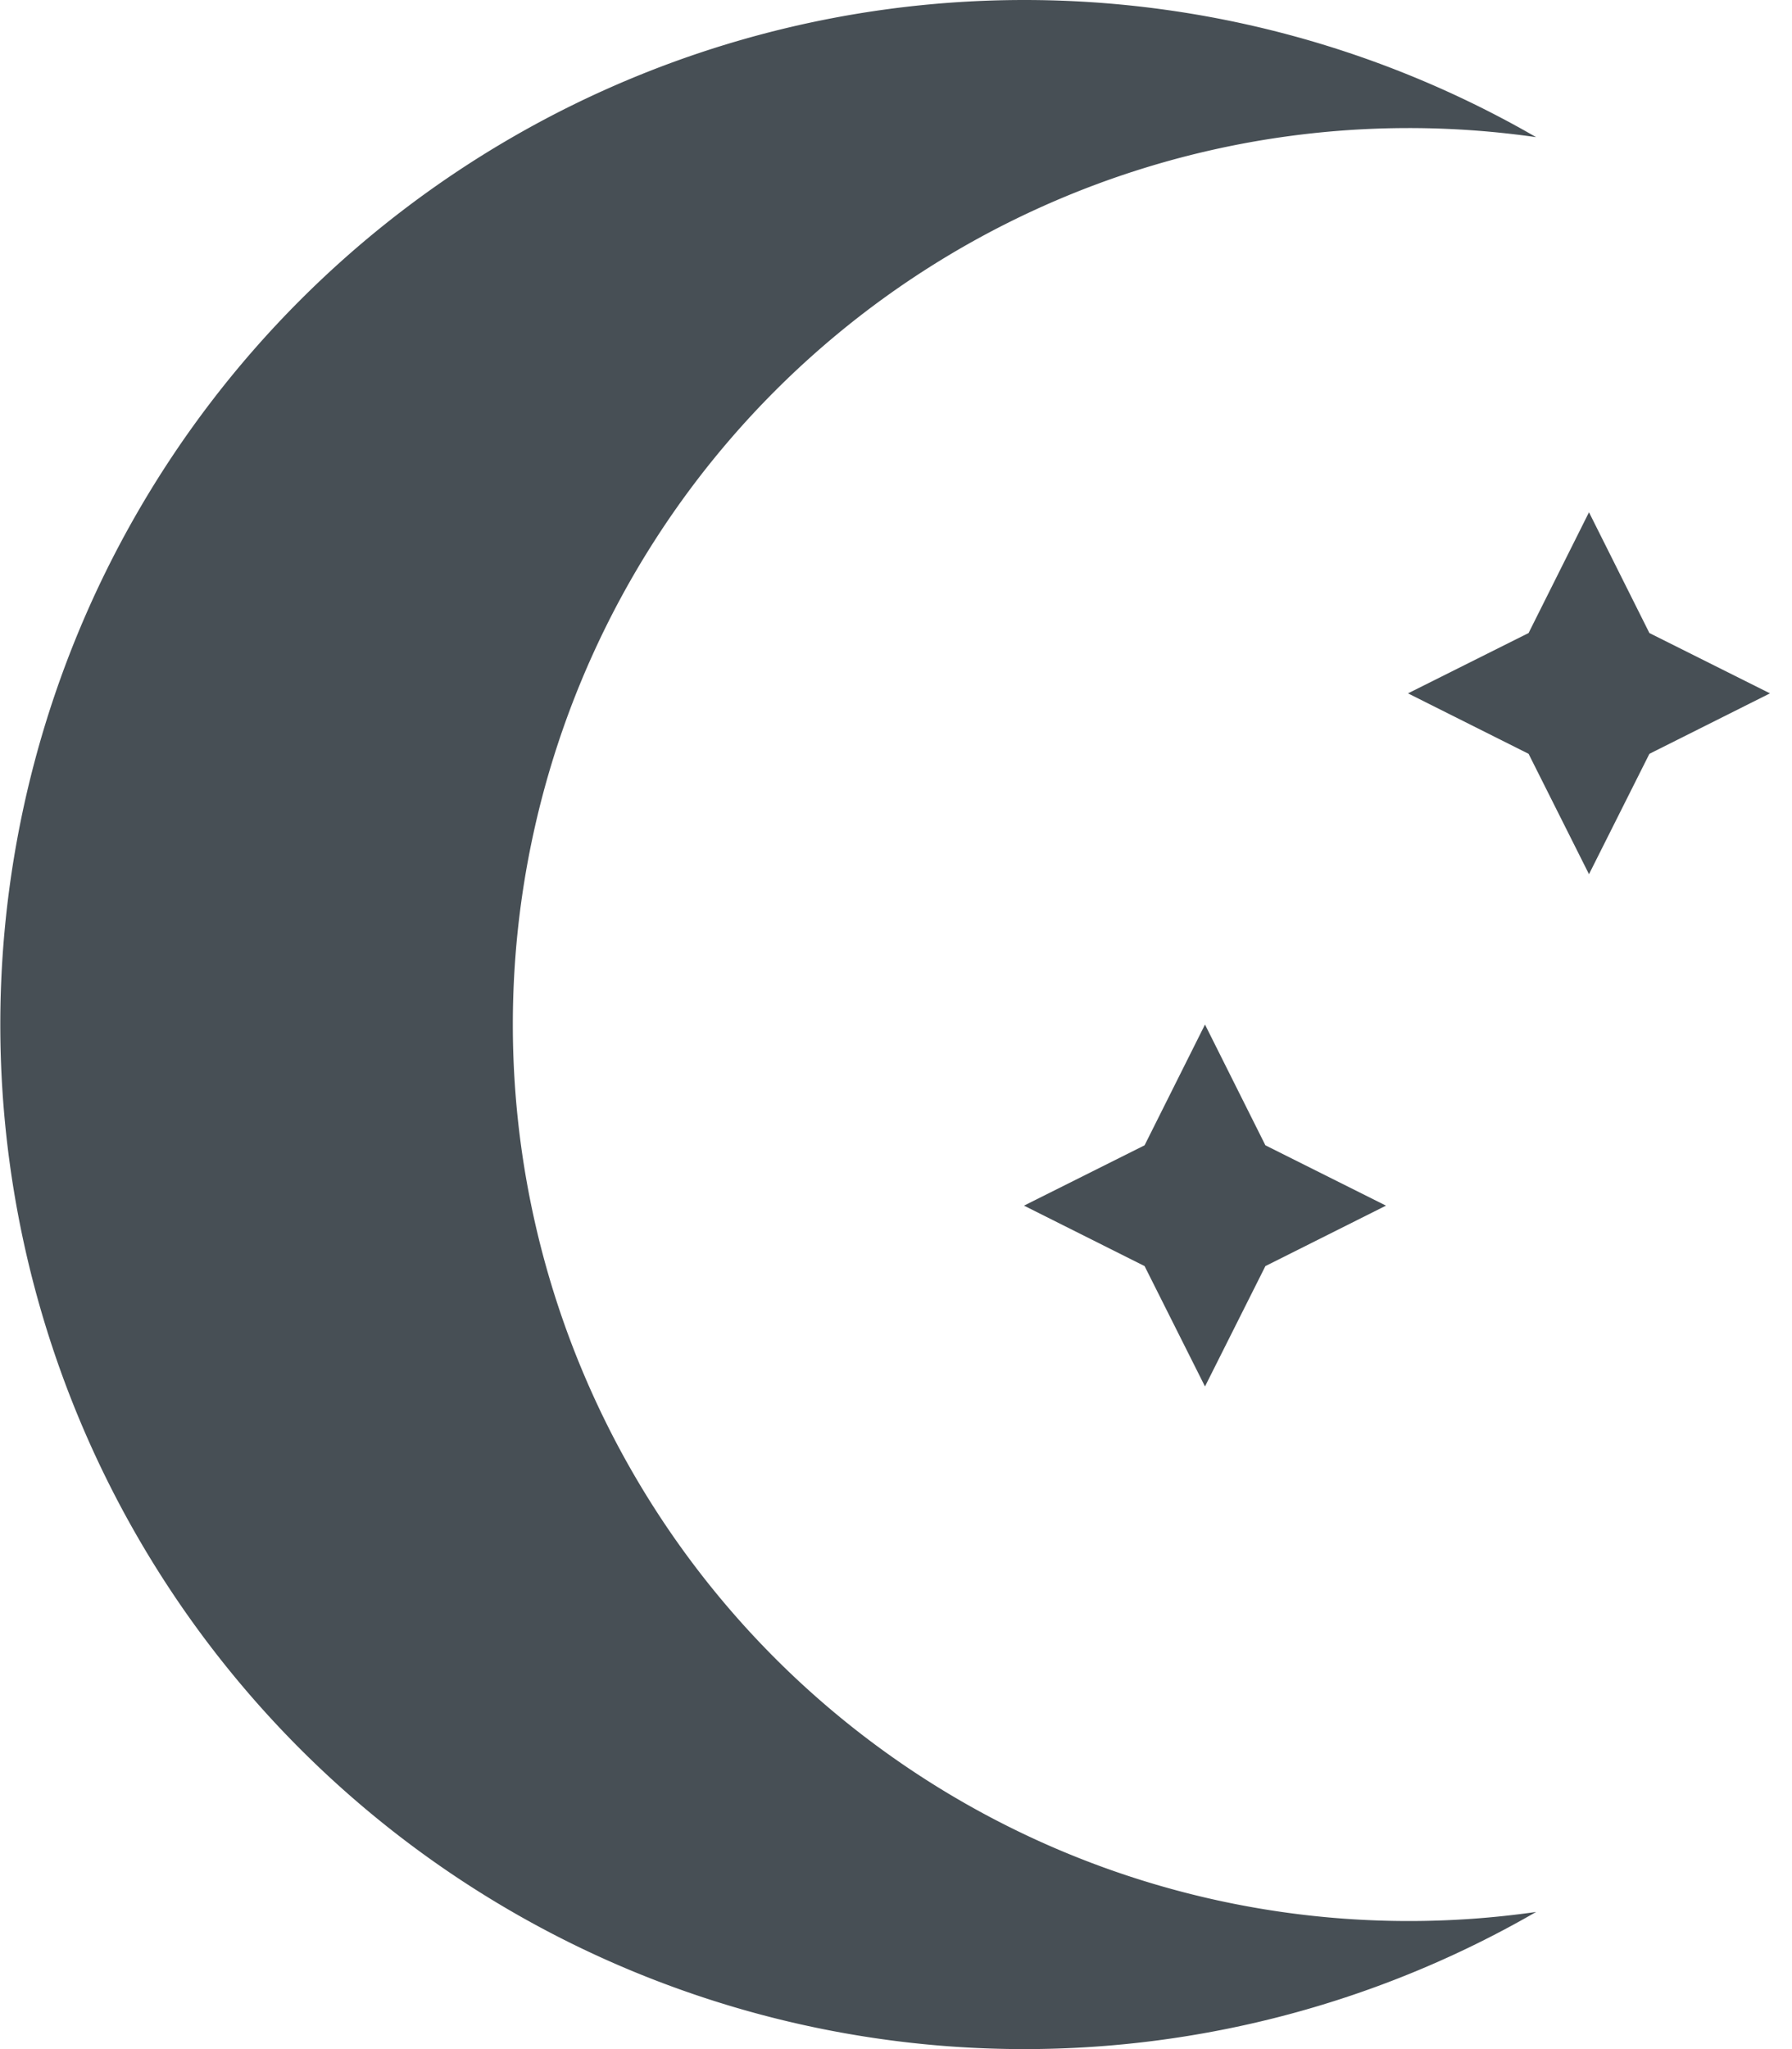
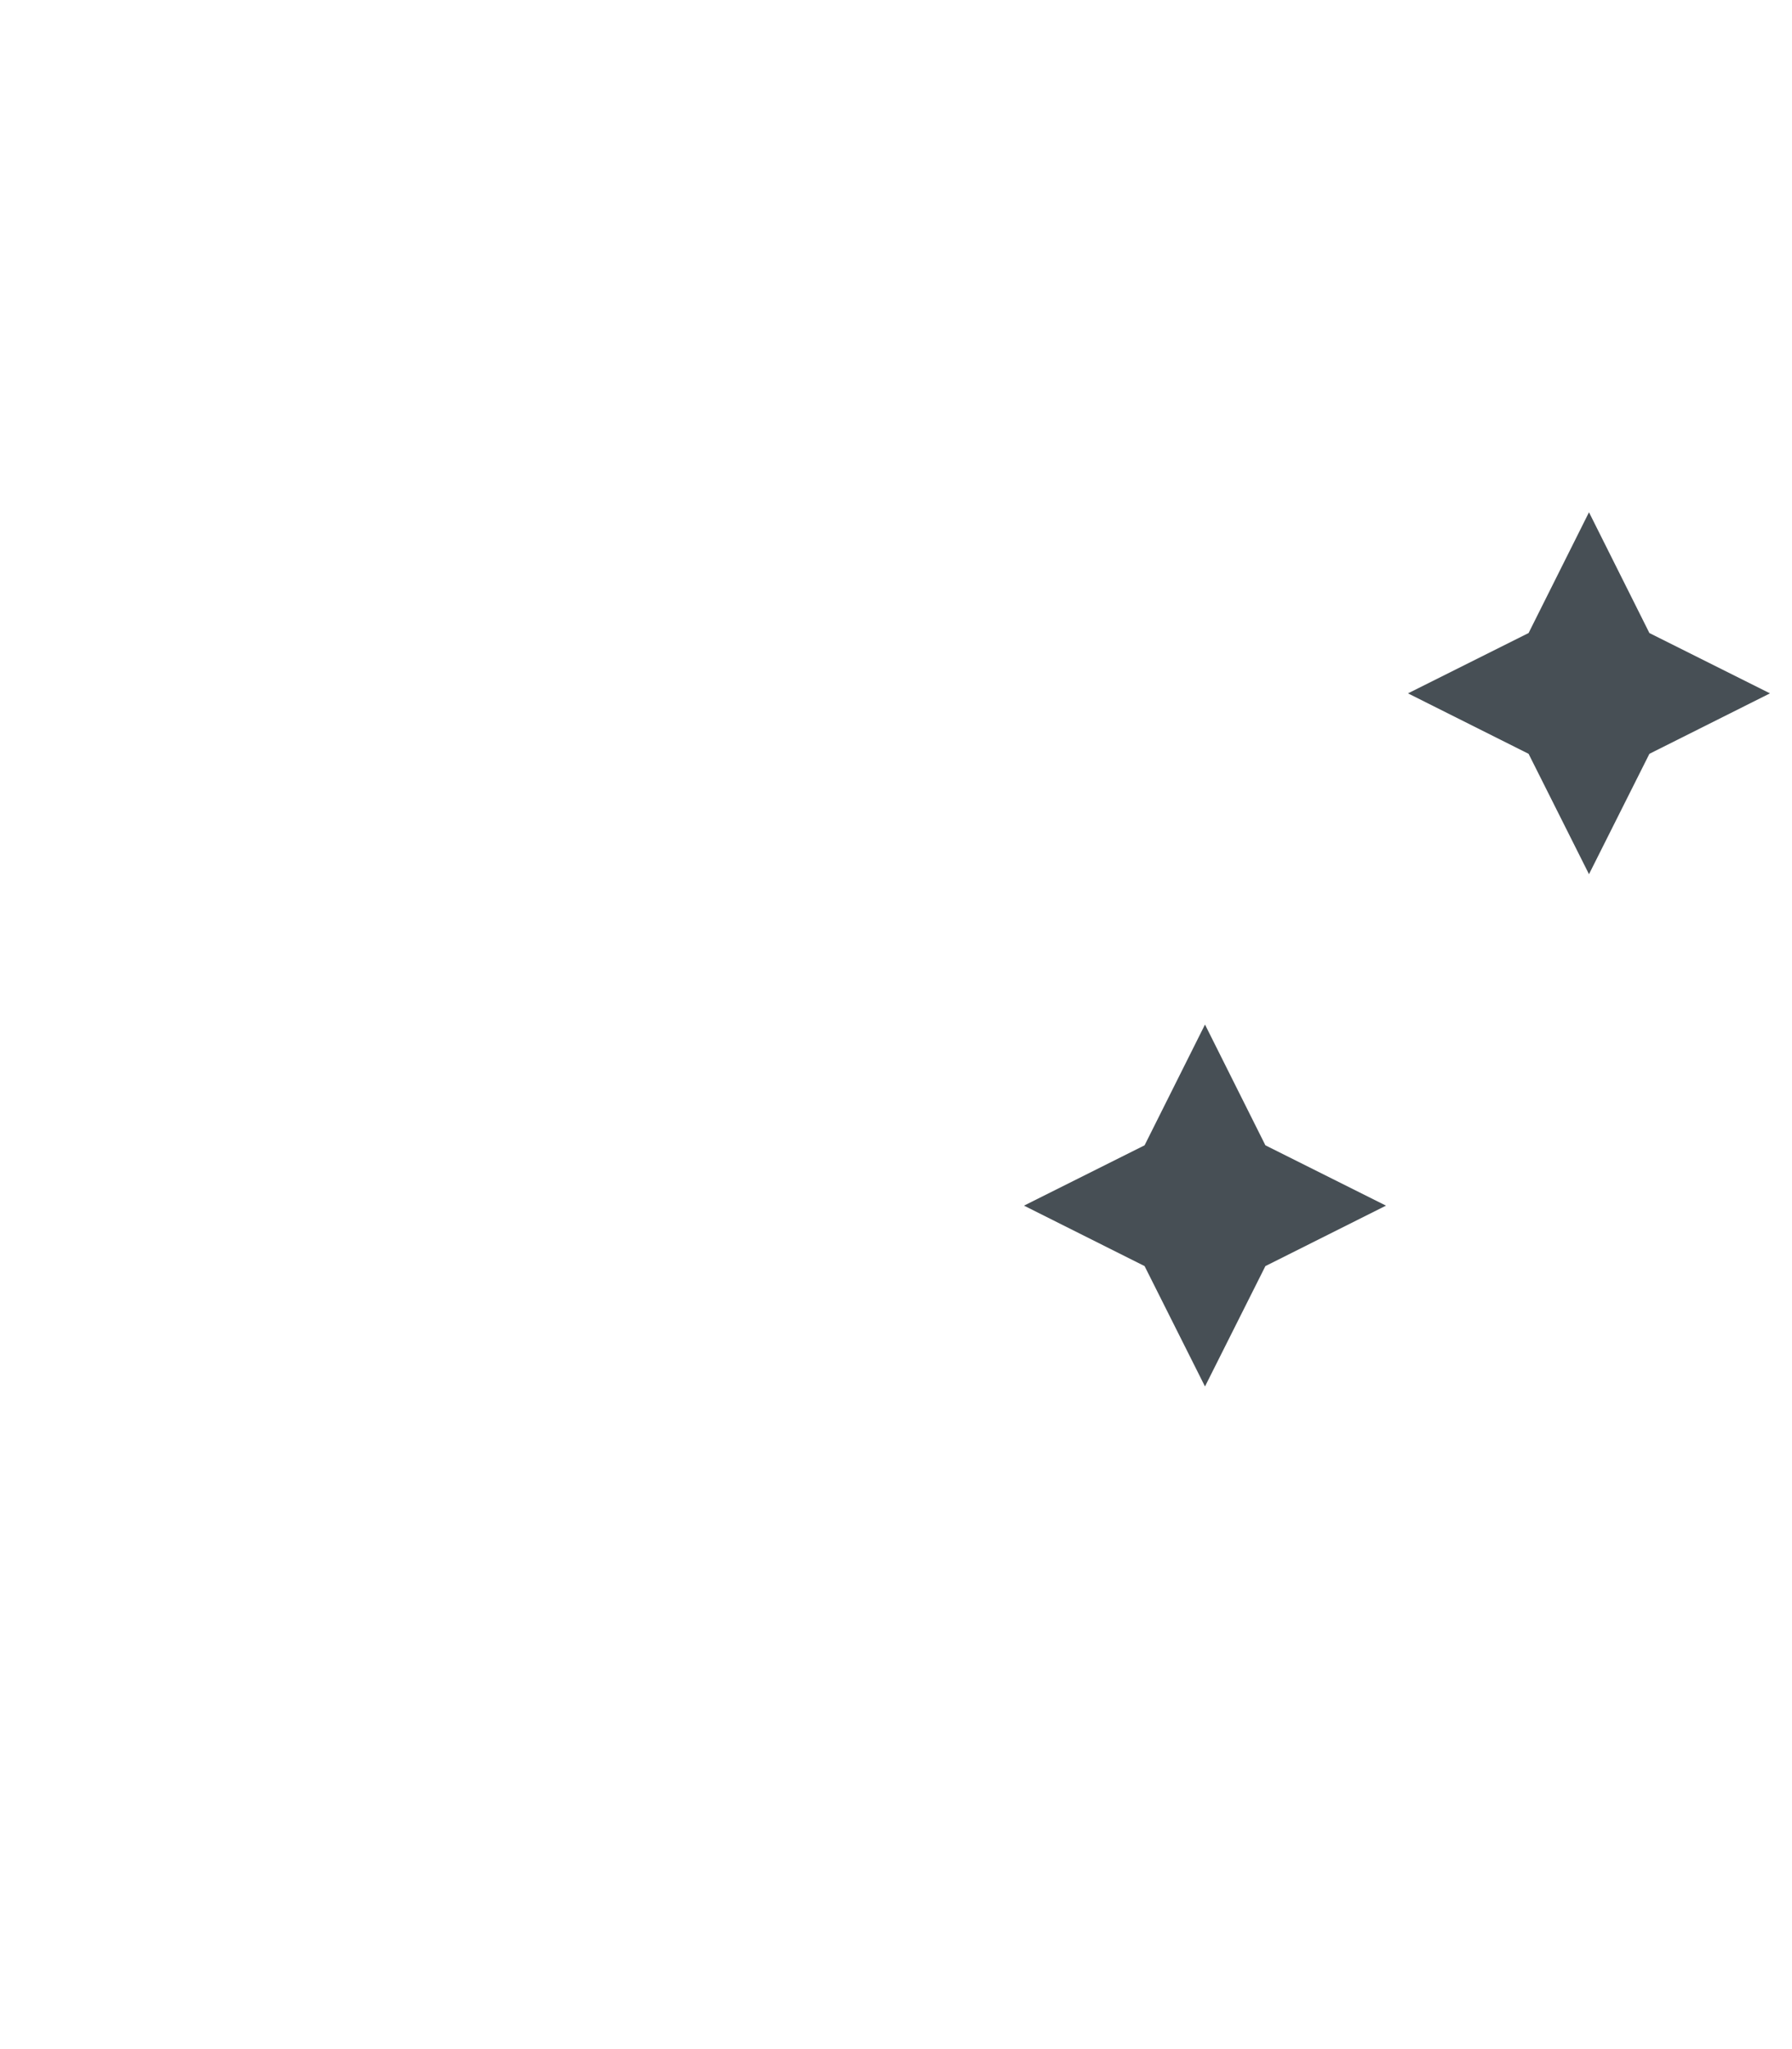
<svg xmlns="http://www.w3.org/2000/svg" width="14" height="16" viewBox="0 0 14 16">
  <g fill="#474F55" fill-rule="evenodd">
-     <path d="M12.001 1.071a7 7 0 1 0 0 13.858 8 8 0 1 1 0-13.858z" />
    <path d="M12.414 4l.472.943.942.471-.942.472-.472.94-.472-.94L11 5.414l.942-.471zM9.414 8l.472.943.942.471-.942.472-.472.94-.472-.94L8 9.414l.942-.471z" />
  </g>
</svg>